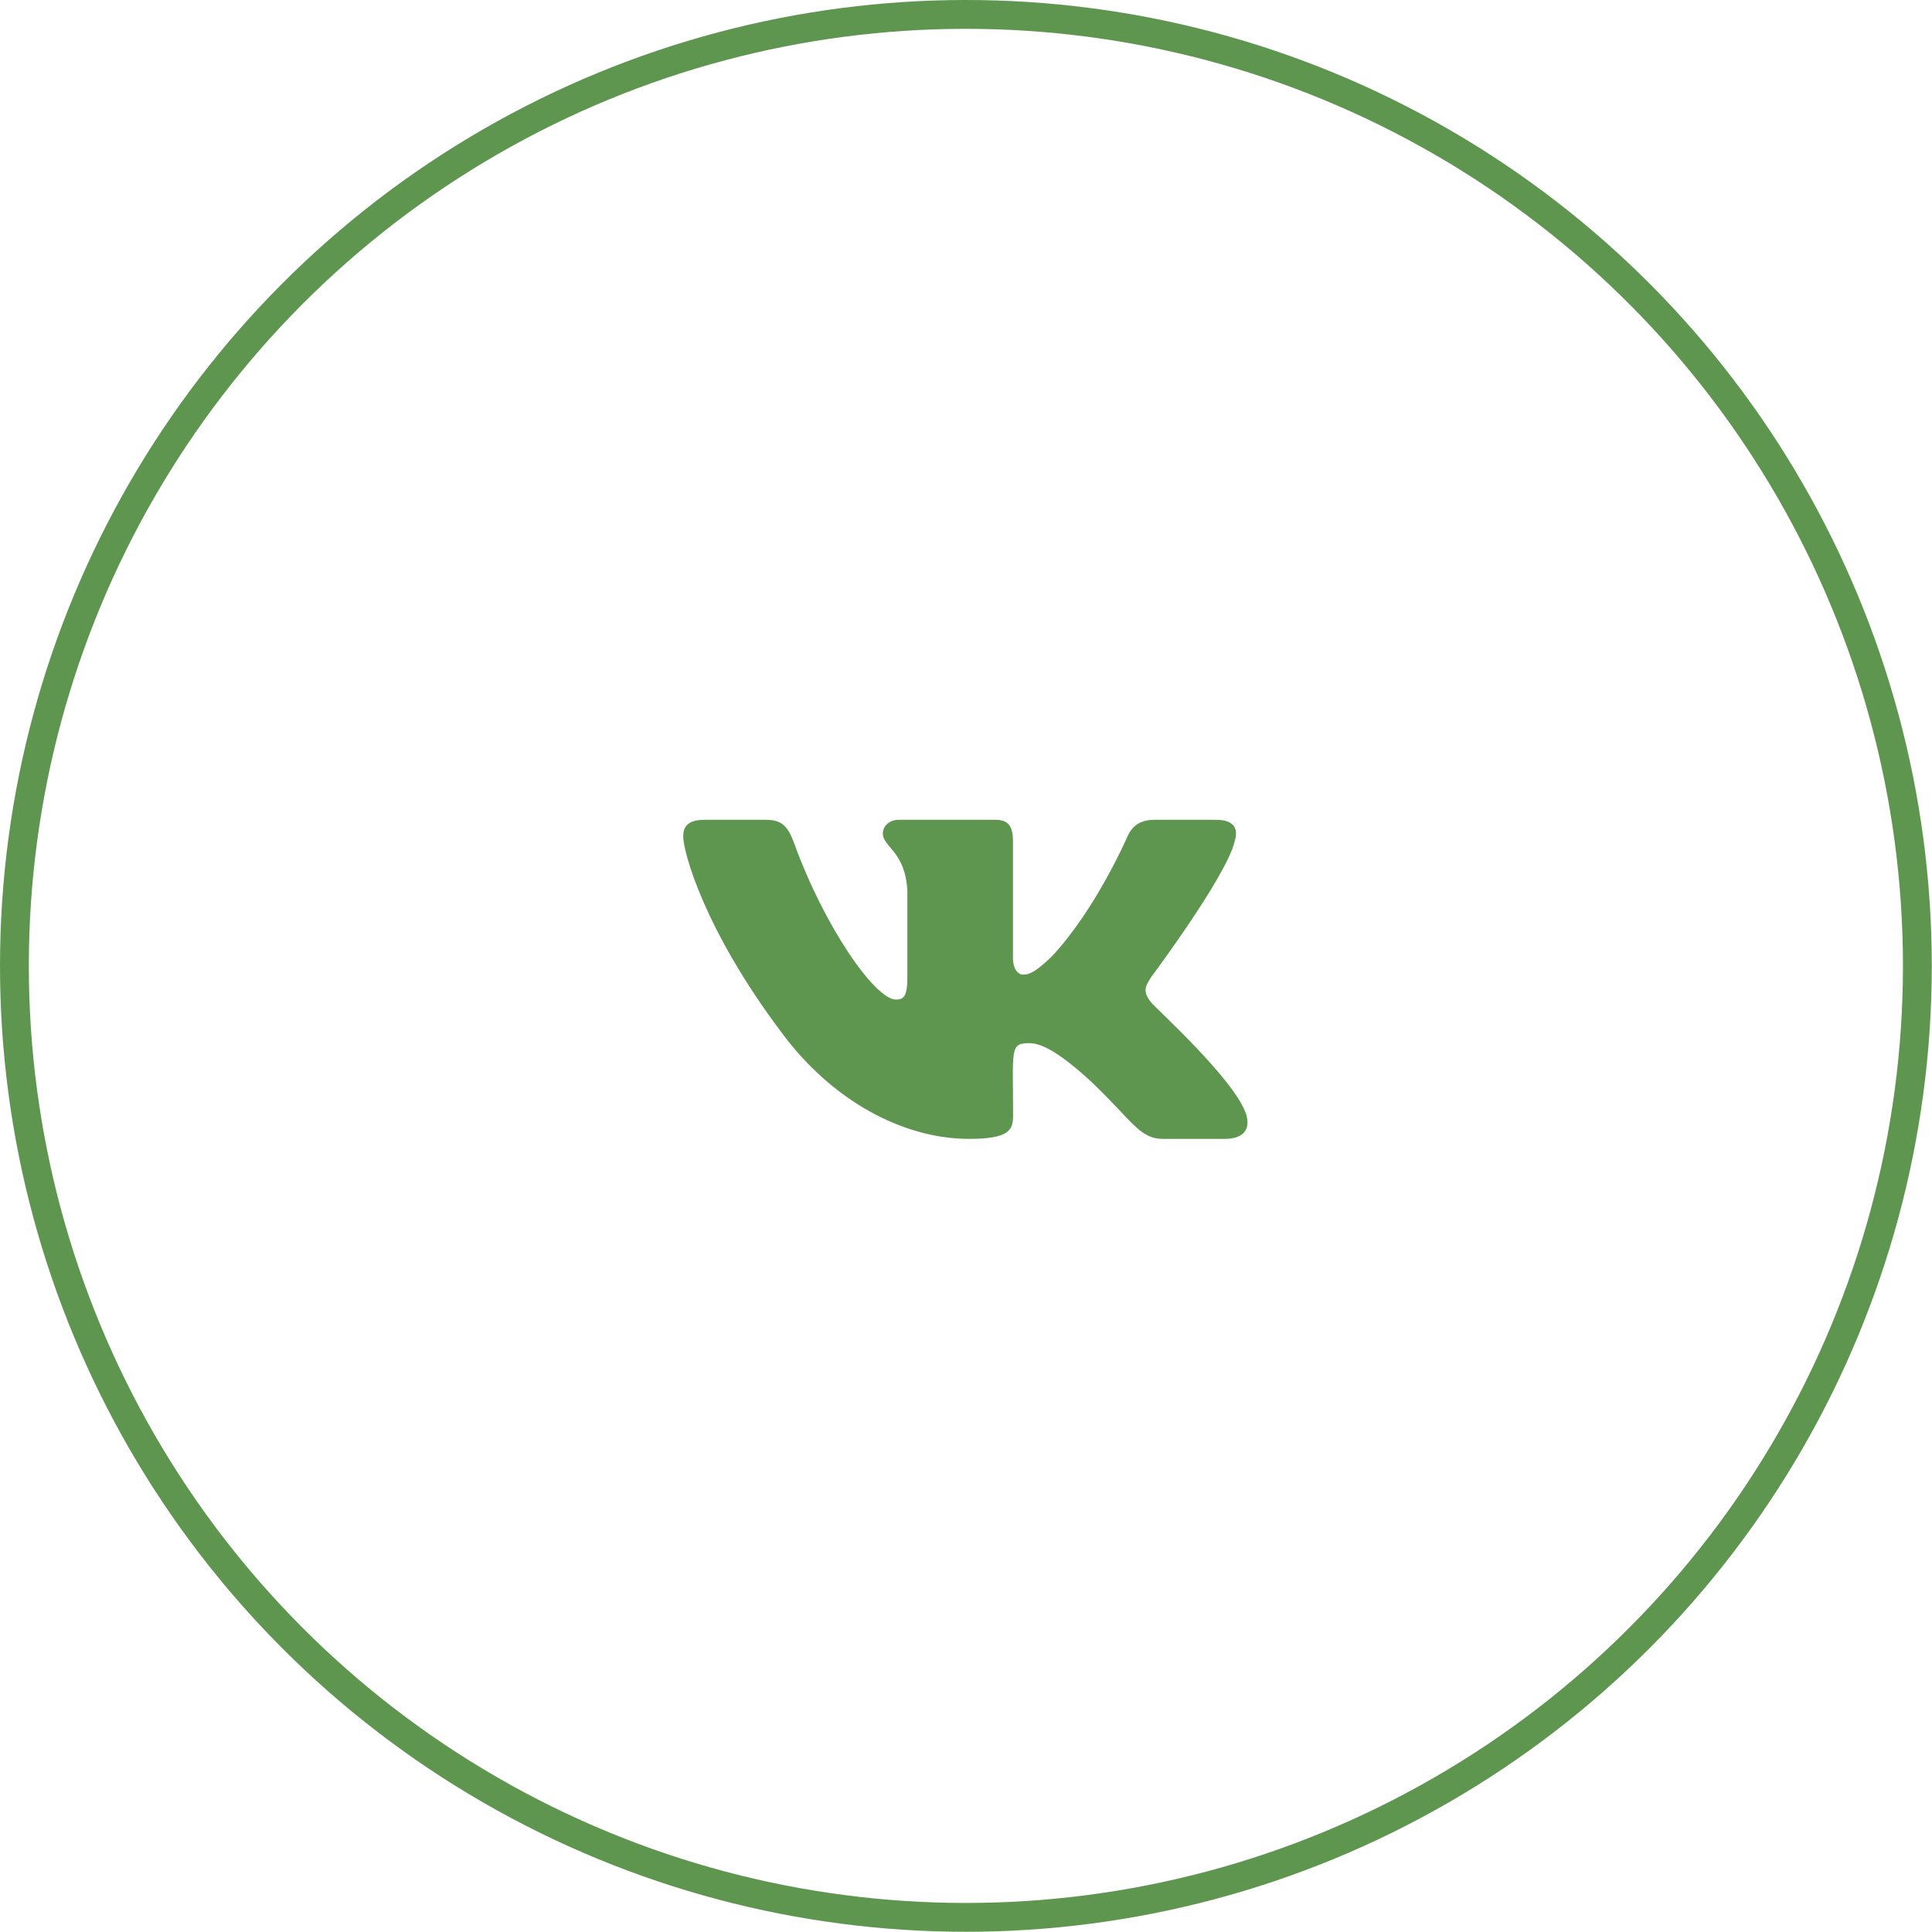
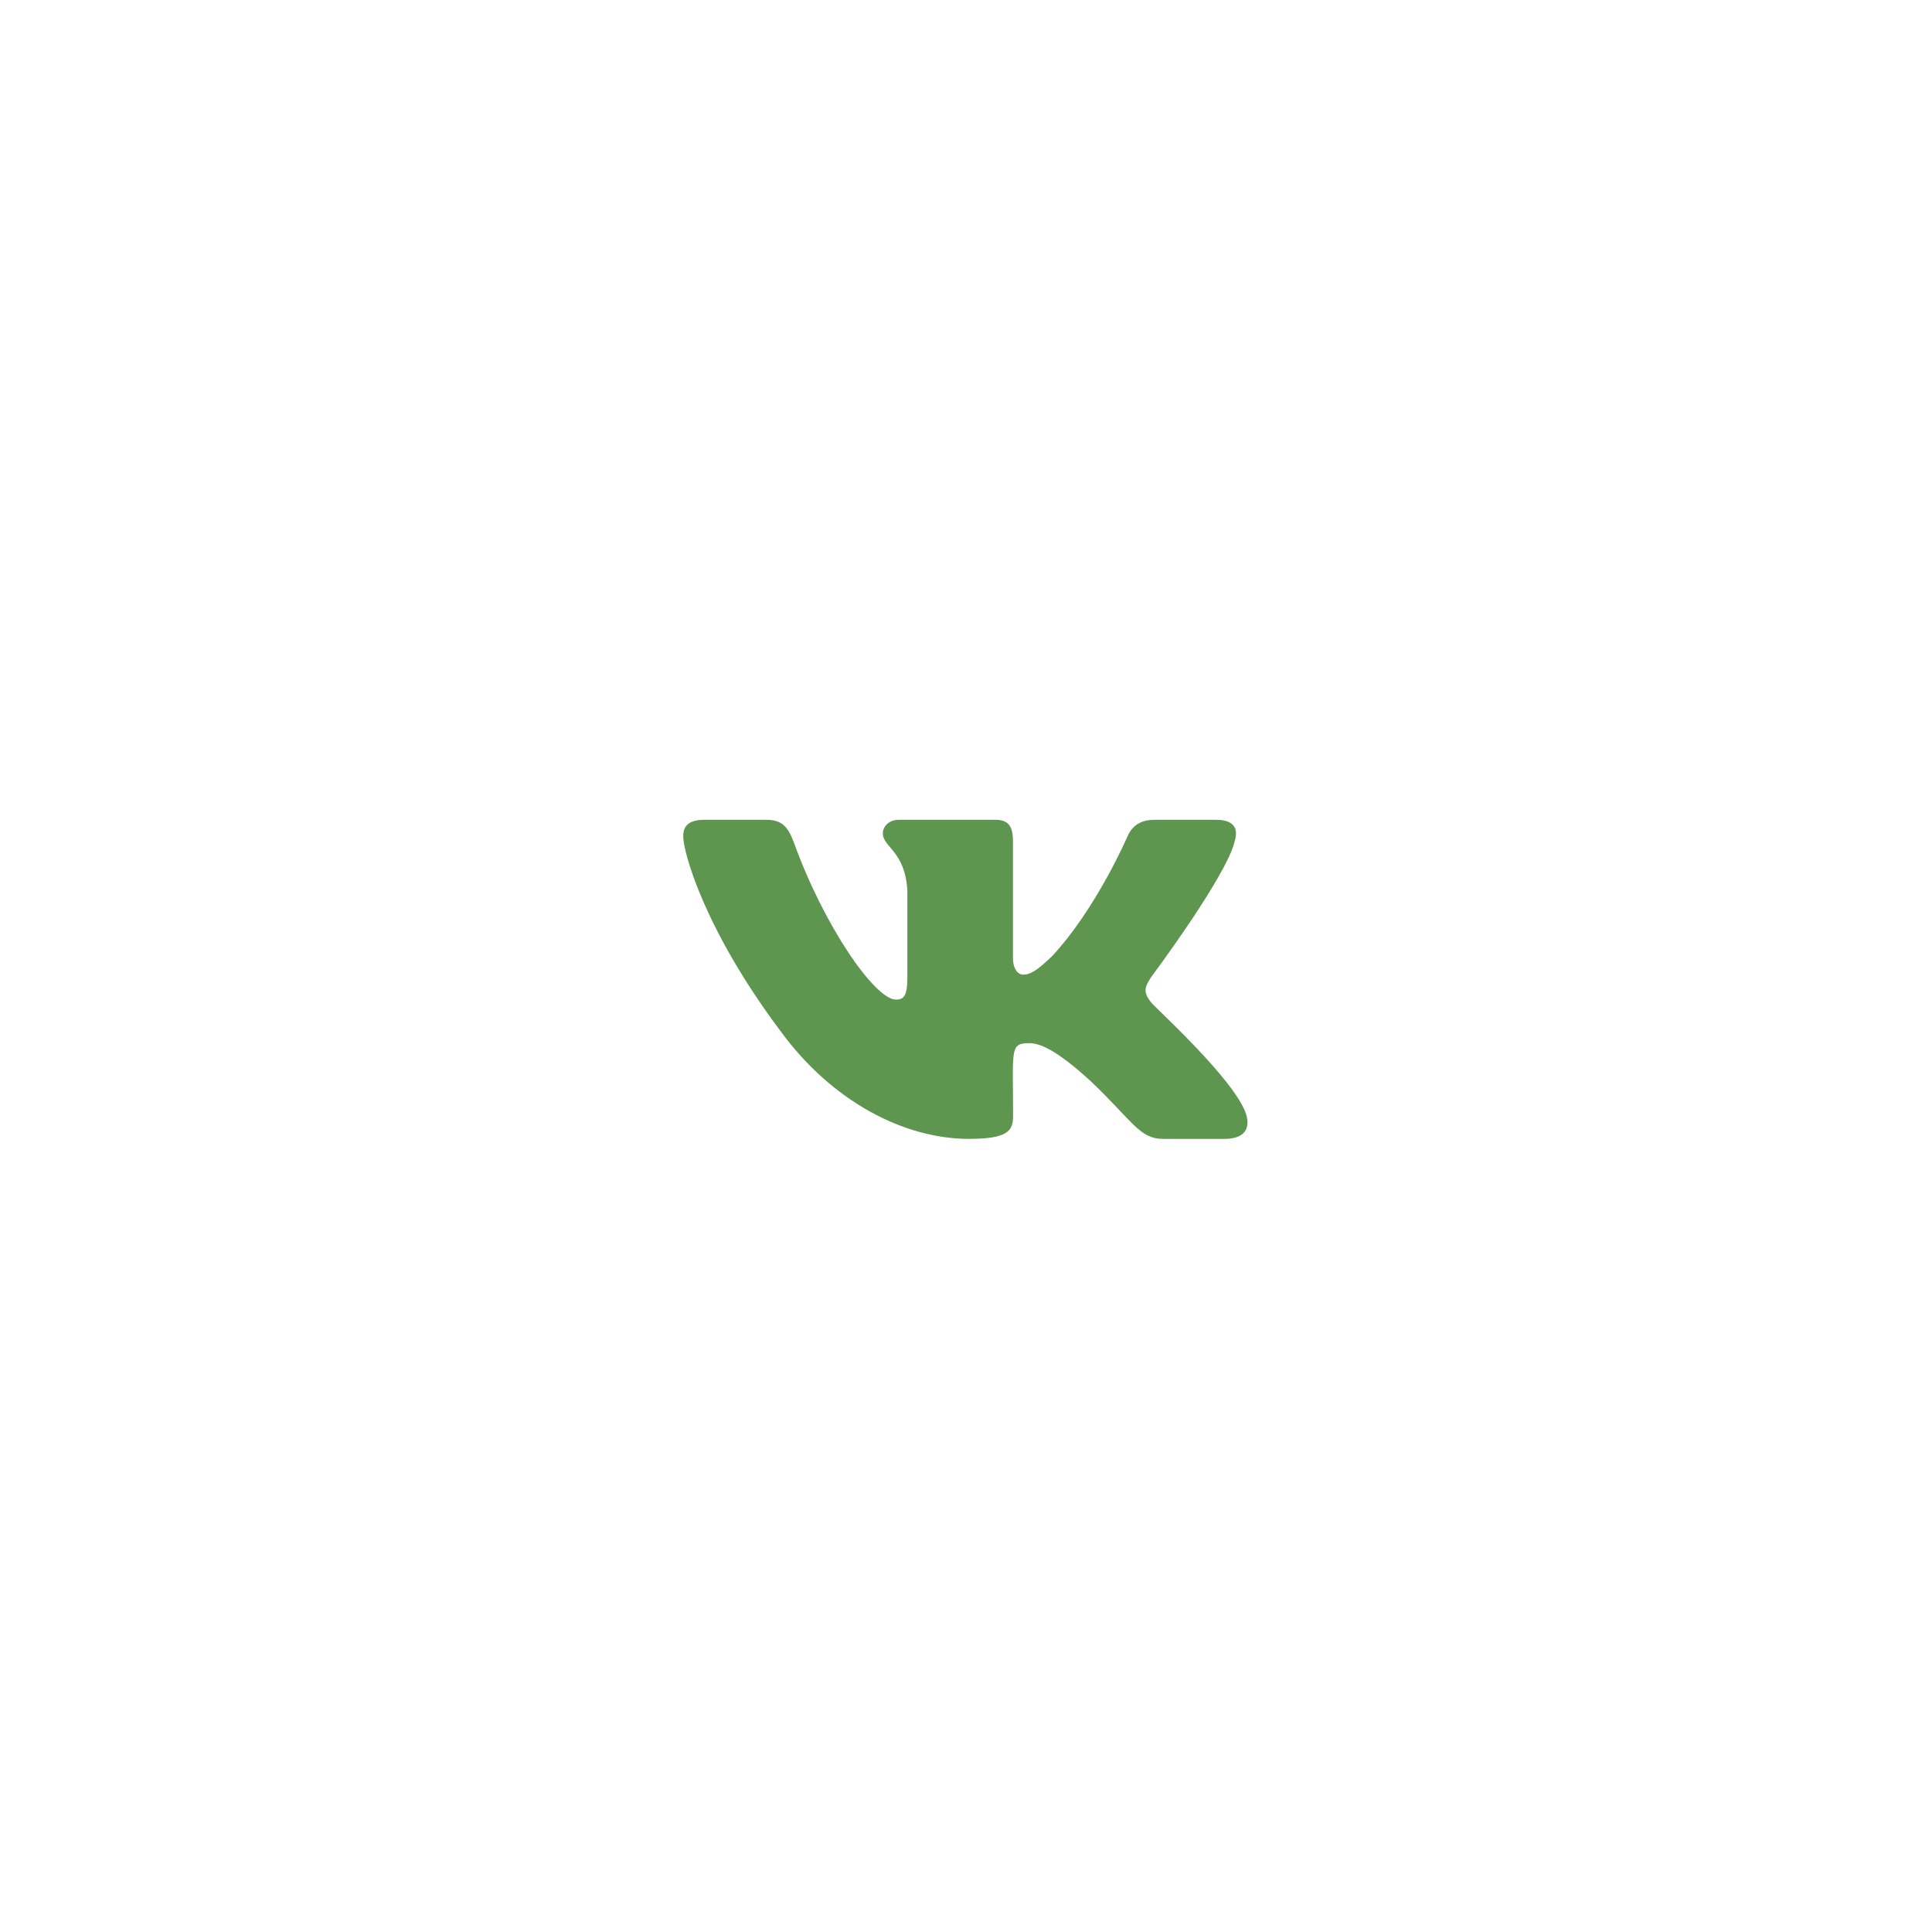
<svg xmlns="http://www.w3.org/2000/svg" width="54" height="54" viewBox="0 0 54 54" fill="none">
-   <circle cx="26.997" cy="26.997" r="26.594" stroke="#5E9650" stroke-width="0.806" />
  <path d="M34.508 23.518C34.617 23.17 34.508 22.914 33.987 22.914H32.263C31.823 22.914 31.621 23.134 31.513 23.379C31.513 23.379 30.635 25.416 29.393 26.738C28.992 27.119 28.808 27.242 28.588 27.242C28.48 27.242 28.313 27.119 28.313 26.771V23.518C28.313 23.1 28.19 22.914 27.827 22.914H25.116C24.84 22.914 24.676 23.109 24.676 23.29C24.676 23.686 25.297 23.778 25.361 24.892V27.312C25.361 27.841 25.262 27.939 25.042 27.939C24.457 27.939 23.034 25.893 22.191 23.552C22.021 23.098 21.854 22.914 21.412 22.914H19.687C19.195 22.914 19.096 23.134 19.096 23.379C19.096 23.814 19.681 25.974 21.822 28.828C23.247 30.776 25.256 31.832 27.083 31.832C28.181 31.832 28.316 31.598 28.316 31.194C28.316 29.332 28.216 29.157 28.767 29.157C29.021 29.157 29.461 29.279 30.485 30.219C31.657 31.334 31.85 31.832 32.506 31.832H34.23C34.722 31.832 34.971 31.598 34.828 31.136C34.5 30.163 32.283 28.162 32.184 28.028C31.929 27.716 32.002 27.576 32.184 27.298C32.187 27.295 34.292 24.474 34.508 23.518V23.518Z" fill="#5E9650" />
</svg>